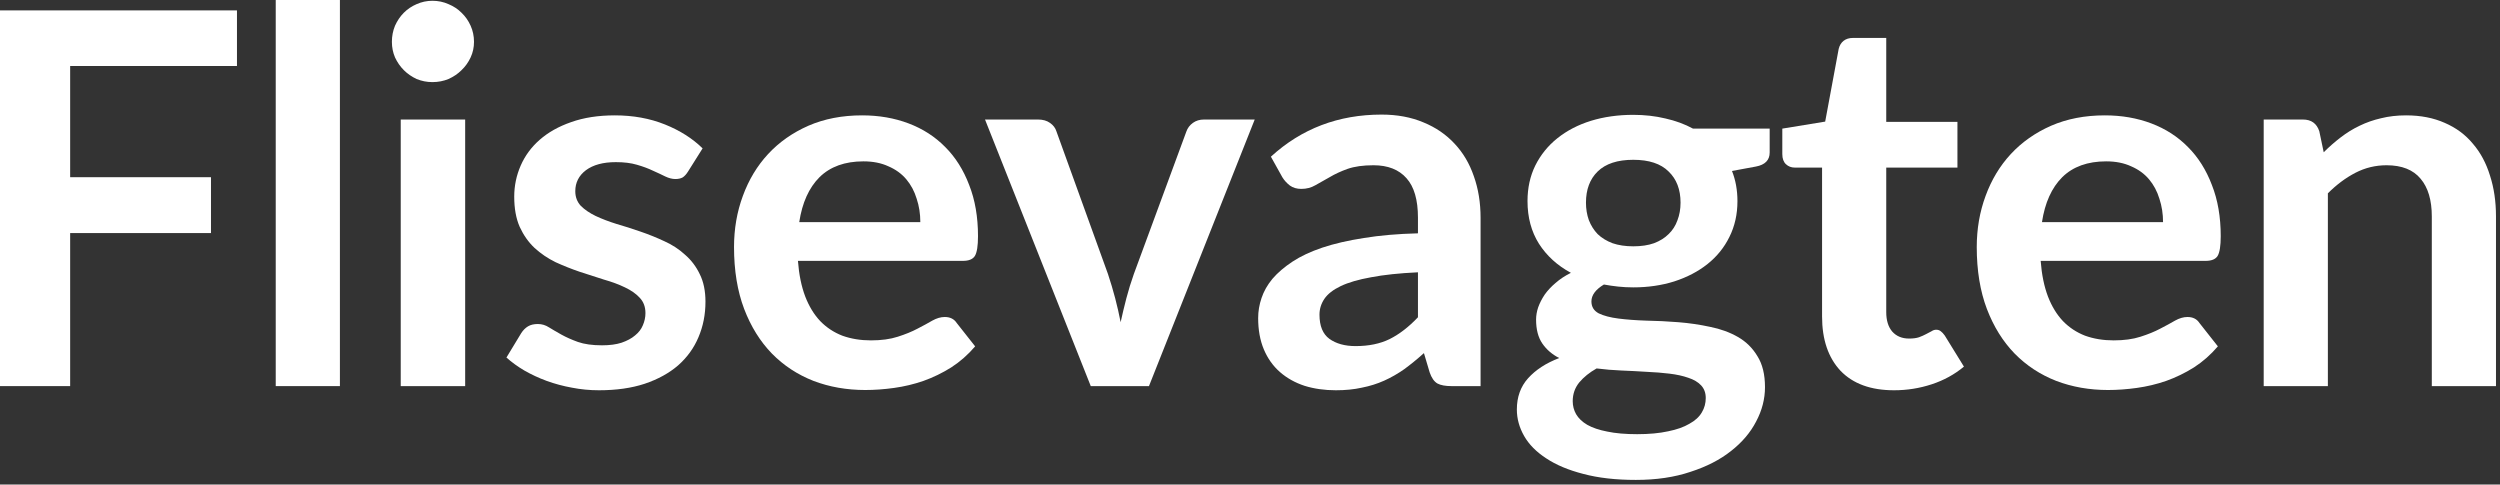
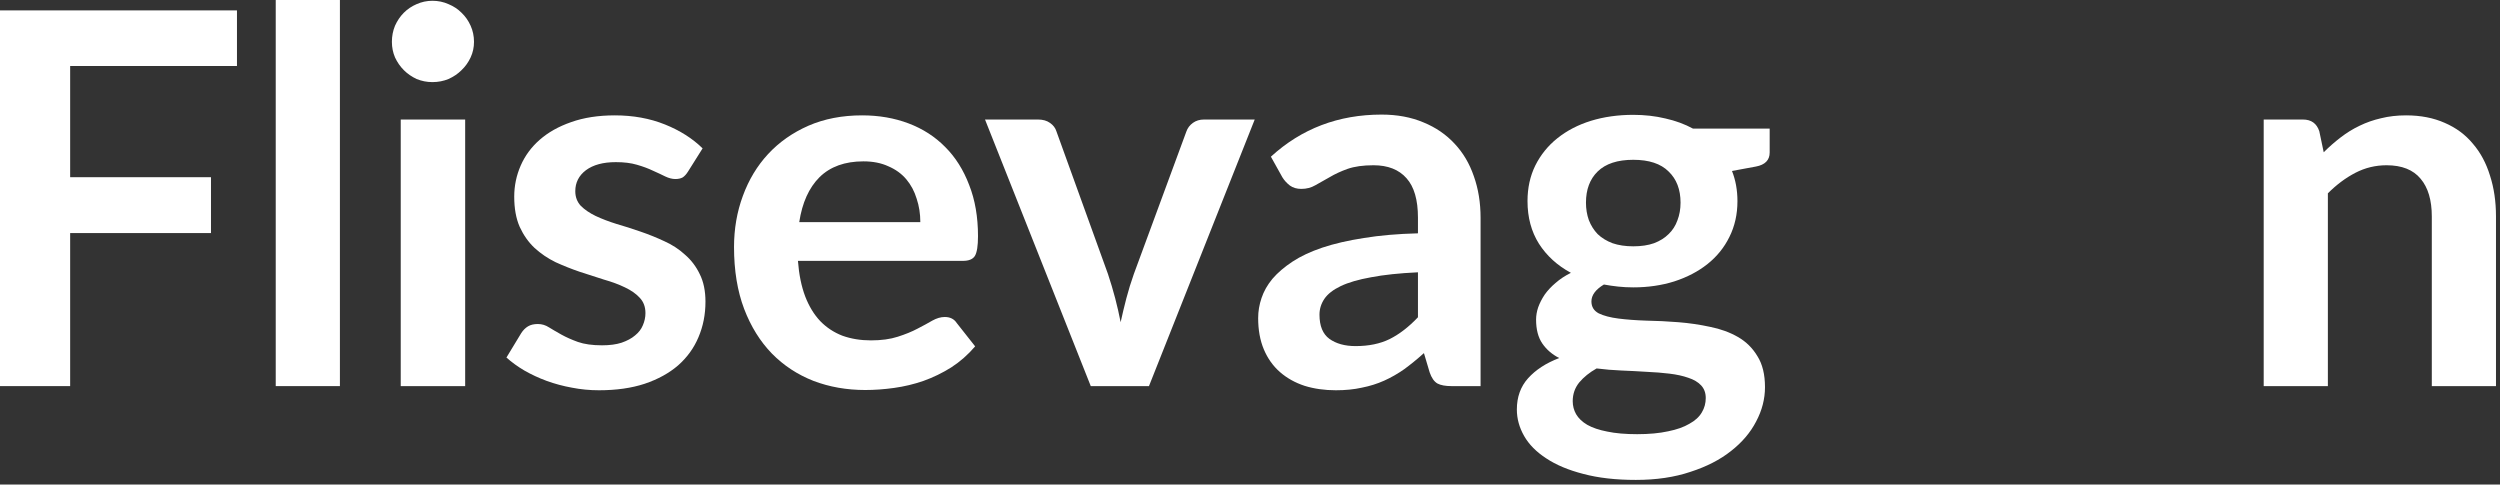
<svg xmlns="http://www.w3.org/2000/svg" width="356" height="69" viewBox="0 0 356 69" fill="none">
  <rect x="0" y="0" width="356" height="69" fill="#333333" stroke="none" />
  <path d="M330.897 21.682C331.662 20.917 332.464 20.214 333.302 19.573C334.166 18.907 335.066 18.352 336.003 17.908C336.965 17.439 337.989 17.082 339.074 16.835C340.16 16.564 341.344 16.428 342.626 16.428C344.698 16.428 346.536 16.786 348.139 17.501C349.743 18.192 351.075 19.178 352.135 20.461C353.221 21.719 354.035 23.236 354.577 25.012C355.145 26.763 355.428 28.7 355.428 30.821V54.982H346.289V30.821C346.289 28.502 345.759 26.714 344.698 25.456C343.638 24.173 342.022 23.532 339.851 23.532C338.273 23.532 336.793 23.89 335.411 24.605C334.03 25.32 332.723 26.295 331.489 27.528V54.982H322.35V17.02H327.937C329.121 17.02 329.898 17.575 330.268 18.685L330.897 21.682Z" fill="white" />
-   <path d="M308.018 31.635C308.018 30.451 307.845 29.341 307.5 28.305C307.179 27.244 306.686 26.319 306.02 25.53C305.354 24.741 304.503 24.124 303.467 23.68C302.456 23.211 301.272 22.977 299.915 22.977C297.276 22.977 295.191 23.729 293.662 25.234C292.157 26.739 291.195 28.872 290.776 31.635H308.018ZM290.591 37.148C290.739 39.097 291.084 40.786 291.627 42.217C292.17 43.623 292.885 44.795 293.773 45.732C294.661 46.645 295.709 47.335 296.918 47.804C298.151 48.248 299.508 48.47 300.988 48.47C302.468 48.47 303.738 48.297 304.799 47.952C305.884 47.607 306.822 47.224 307.611 46.805C308.425 46.386 309.128 46.003 309.72 45.658C310.337 45.313 310.929 45.14 311.496 45.14C312.261 45.14 312.828 45.424 313.198 45.991L315.825 49.321C314.814 50.505 313.679 51.504 312.421 52.318C311.163 53.107 309.843 53.749 308.462 54.242C307.105 54.711 305.712 55.044 304.281 55.241C302.875 55.438 301.506 55.537 300.174 55.537C297.535 55.537 295.08 55.105 292.811 54.242C290.542 53.354 288.568 52.059 286.891 50.357C285.214 48.63 283.894 46.509 282.932 43.993C281.97 41.452 281.489 38.517 281.489 35.187C281.489 32.597 281.908 30.167 282.747 27.898C283.586 25.604 284.782 23.618 286.336 21.941C287.915 20.239 289.826 18.895 292.071 17.908C294.34 16.921 296.893 16.428 299.73 16.428C302.123 16.428 304.33 16.81 306.353 17.575C308.376 18.34 310.115 19.462 311.57 20.942C313.025 22.397 314.16 24.198 314.974 26.344C315.813 28.465 316.232 30.895 316.232 33.633C316.232 35.014 316.084 35.952 315.788 36.445C315.492 36.914 314.925 37.148 314.086 37.148H290.591Z" fill="white" />
-   <path d="M269.711 55.574C266.405 55.574 263.865 54.649 262.089 52.799C260.337 50.924 259.462 48.347 259.462 45.066V23.865H255.577C255.083 23.865 254.664 23.705 254.319 23.384C253.973 23.063 253.801 22.582 253.801 21.941V18.315L259.906 17.316L261.83 6.956C261.953 6.463 262.187 6.08 262.533 5.809C262.878 5.538 263.322 5.402 263.865 5.402H268.601V17.353H278.739V23.865H268.601V44.437C268.601 45.621 268.884 46.546 269.452 47.212C270.044 47.878 270.845 48.211 271.857 48.211C272.424 48.211 272.893 48.149 273.263 48.026C273.657 47.878 273.99 47.73 274.262 47.582C274.558 47.434 274.817 47.298 275.039 47.175C275.261 47.027 275.483 46.953 275.705 46.953C275.976 46.953 276.198 47.027 276.371 47.175C276.543 47.298 276.728 47.496 276.926 47.767L279.664 52.207C278.332 53.317 276.802 54.156 275.076 54.723C273.349 55.29 271.561 55.574 269.711 55.574Z" fill="white" />
  <path d="M232.576 35.076C233.711 35.076 234.698 34.928 235.536 34.632C236.375 34.311 237.066 33.88 237.608 33.337C238.176 32.794 238.595 32.141 238.866 31.376C239.162 30.611 239.31 29.773 239.31 28.86C239.31 26.985 238.743 25.505 237.608 24.42C236.498 23.31 234.821 22.755 232.576 22.755C230.332 22.755 228.642 23.31 227.507 24.42C226.397 25.505 225.842 26.985 225.842 28.86C225.842 29.748 225.978 30.574 226.249 31.339C226.545 32.104 226.965 32.77 227.507 33.337C228.075 33.88 228.778 34.311 229.616 34.632C230.48 34.928 231.466 35.076 232.576 35.076ZM242.899 56.684C242.899 55.944 242.677 55.34 242.233 54.871C241.789 54.402 241.185 54.045 240.42 53.798C239.656 53.527 238.755 53.329 237.719 53.206C236.708 53.083 235.623 52.996 234.463 52.947C233.329 52.873 232.145 52.811 230.911 52.762C229.703 52.713 228.519 52.614 227.359 52.466C226.348 53.033 225.522 53.699 224.88 54.464C224.264 55.229 223.955 56.117 223.955 57.128C223.955 57.794 224.116 58.411 224.436 58.978C224.782 59.57 225.312 60.076 226.027 60.495C226.767 60.914 227.717 61.235 228.876 61.457C230.036 61.704 231.454 61.827 233.131 61.827C234.833 61.827 236.301 61.691 237.534 61.42C238.768 61.173 239.779 60.816 240.568 60.347C241.382 59.903 241.974 59.36 242.344 58.719C242.714 58.102 242.899 57.424 242.899 56.684ZM252.001 18.315V21.719C252.001 22.804 251.348 23.47 250.04 23.717L246.636 24.346C247.154 25.653 247.413 27.084 247.413 28.638C247.413 30.513 247.031 32.215 246.266 33.744C245.526 35.249 244.49 36.531 243.158 37.592C241.826 38.653 240.248 39.479 238.422 40.071C236.622 40.638 234.673 40.922 232.576 40.922C231.836 40.922 231.121 40.885 230.43 40.811C229.74 40.737 229.061 40.638 228.395 40.515C227.211 41.23 226.619 42.032 226.619 42.92C226.619 43.685 226.965 44.252 227.655 44.622C228.371 44.967 229.308 45.214 230.467 45.362C231.627 45.51 232.946 45.609 234.426 45.658C235.906 45.683 237.423 45.757 238.977 45.88C240.531 46.003 242.048 46.225 243.528 46.546C245.008 46.842 246.328 47.323 247.487 47.989C248.647 48.655 249.572 49.568 250.262 50.727C250.978 51.862 251.335 53.329 251.335 55.13C251.335 56.807 250.916 58.435 250.077 60.014C249.263 61.593 248.067 62.999 246.488 64.232C244.934 65.465 243.01 66.452 240.716 67.192C238.447 67.957 235.857 68.339 232.946 68.339C230.085 68.339 227.594 68.055 225.472 67.488C223.351 66.945 221.587 66.205 220.181 65.268C218.775 64.355 217.727 63.295 217.036 62.086C216.346 60.877 216 59.619 216 58.312C216 56.536 216.531 55.056 217.591 53.872C218.677 52.663 220.157 51.701 222.031 50.986C221.02 50.468 220.218 49.777 219.626 48.914C219.034 48.051 218.738 46.916 218.738 45.51C218.738 44.943 218.837 44.363 219.034 43.771C219.256 43.154 219.565 42.55 219.959 41.958C220.379 41.366 220.897 40.811 221.513 40.293C222.13 39.75 222.858 39.269 223.696 38.85C221.772 37.814 220.255 36.433 219.145 34.706C218.06 32.979 217.517 30.957 217.517 28.638C217.517 26.763 217.887 25.074 218.627 23.569C219.392 22.04 220.44 20.745 221.772 19.684C223.129 18.599 224.72 17.772 226.545 17.205C228.395 16.638 230.406 16.354 232.576 16.354C234.204 16.354 235.734 16.527 237.164 16.872C238.595 17.193 239.902 17.674 241.086 18.315H252.001Z" fill="white" />
  <path d="M201.917 38.776C199.278 38.899 197.058 39.134 195.257 39.479C193.456 39.8 192.013 40.219 190.928 40.737C189.843 41.255 189.066 41.859 188.597 42.55C188.128 43.241 187.894 43.993 187.894 44.807C187.894 46.41 188.363 47.557 189.3 48.248C190.262 48.939 191.508 49.284 193.037 49.284C194.912 49.284 196.527 48.951 197.884 48.285C199.265 47.594 200.61 46.558 201.917 45.177V38.776ZM180.975 22.311C185.341 18.315 190.595 16.317 196.737 16.317C198.957 16.317 200.943 16.687 202.694 17.427C204.445 18.142 205.925 19.154 207.134 20.461C208.343 21.744 209.255 23.285 209.872 25.086C210.513 26.887 210.834 28.86 210.834 31.006V54.982H206.69C205.827 54.982 205.161 54.859 204.692 54.612C204.223 54.341 203.853 53.81 203.582 53.021L202.768 50.283C201.806 51.146 200.869 51.911 199.956 52.577C199.043 53.218 198.094 53.761 197.107 54.205C196.12 54.649 195.06 54.982 193.925 55.204C192.815 55.451 191.582 55.574 190.225 55.574C188.622 55.574 187.142 55.364 185.785 54.945C184.428 54.501 183.257 53.847 182.27 52.984C181.283 52.121 180.519 51.048 179.976 49.765C179.433 48.482 179.162 46.99 179.162 45.288C179.162 44.326 179.322 43.376 179.643 42.439C179.964 41.477 180.482 40.564 181.197 39.701C181.937 38.838 182.887 38.024 184.046 37.259C185.205 36.494 186.624 35.828 188.301 35.261C190.003 34.694 191.976 34.237 194.221 33.892C196.466 33.522 199.031 33.3 201.917 33.226V31.006C201.917 28.465 201.374 26.591 200.289 25.382C199.204 24.149 197.637 23.532 195.59 23.532C194.11 23.532 192.877 23.705 191.89 24.05C190.928 24.395 190.077 24.79 189.337 25.234C188.597 25.653 187.919 26.036 187.302 26.381C186.71 26.726 186.044 26.899 185.304 26.899C184.663 26.899 184.12 26.739 183.676 26.418C183.232 26.073 182.874 25.678 182.603 25.234L180.975 22.311Z" fill="white" />
  <path d="M178.672 17.02L163.613 54.982H155.325L140.266 17.02H147.814C148.505 17.02 149.072 17.18 149.516 17.501C149.985 17.822 150.293 18.229 150.441 18.722L157.767 38.998C158.162 40.182 158.507 41.341 158.803 42.476C159.099 43.611 159.358 44.745 159.58 45.88C159.827 44.745 160.098 43.611 160.394 42.476C160.69 41.341 161.048 40.182 161.467 38.998L168.941 18.722C169.114 18.229 169.422 17.822 169.866 17.501C170.31 17.18 170.84 17.02 171.457 17.02H178.672Z" fill="white" />
  <path d="M131.054 31.635C131.054 30.451 130.881 29.341 130.536 28.305C130.215 27.244 129.722 26.319 129.056 25.53C128.39 24.741 127.539 24.124 126.503 23.68C125.492 23.211 124.308 22.977 122.951 22.977C120.312 22.977 118.227 23.729 116.698 25.234C115.193 26.739 114.231 28.872 113.812 31.635H131.054ZM113.627 37.148C113.775 39.097 114.12 40.786 114.663 42.217C115.206 43.623 115.921 44.795 116.809 45.732C117.697 46.645 118.745 47.335 119.954 47.804C121.187 48.248 122.544 48.47 124.024 48.47C125.504 48.47 126.774 48.297 127.835 47.952C128.92 47.607 129.858 47.224 130.647 46.805C131.461 46.386 132.164 46.003 132.756 45.658C133.373 45.313 133.965 45.14 134.532 45.14C135.297 45.14 135.864 45.424 136.234 45.991L138.861 49.321C137.85 50.505 136.715 51.504 135.457 52.318C134.199 53.107 132.879 53.749 131.498 54.242C130.141 54.711 128.748 55.044 127.317 55.241C125.911 55.438 124.542 55.537 123.21 55.537C120.571 55.537 118.116 55.105 115.847 54.242C113.578 53.354 111.604 52.059 109.927 50.357C108.25 48.63 106.93 46.509 105.968 43.993C105.006 41.452 104.525 38.517 104.525 35.187C104.525 32.597 104.944 30.167 105.783 27.898C106.622 25.604 107.818 23.618 109.372 21.941C110.951 20.239 112.862 18.895 115.107 17.908C117.376 16.921 119.929 16.428 122.766 16.428C125.159 16.428 127.366 16.81 129.389 17.575C131.412 18.34 133.151 19.462 134.606 20.942C136.061 22.397 137.196 24.198 138.01 26.344C138.849 28.465 139.268 30.895 139.268 33.633C139.268 35.014 139.12 35.952 138.824 36.445C138.528 36.914 137.961 37.148 137.122 37.148H113.627Z" fill="white" />
  <path d="M97.98 24.42C97.733 24.815 97.474 25.098 97.203 25.271C96.931 25.419 96.586 25.493 96.166 25.493C95.722 25.493 95.242 25.37 94.723 25.123C94.23 24.876 93.65 24.605 92.984 24.309C92.319 23.988 91.554 23.705 90.691 23.458C89.852 23.211 88.853 23.088 87.694 23.088C85.893 23.088 84.475 23.47 83.439 24.235C82.427 25 81.921 25.999 81.921 27.232C81.921 28.046 82.18 28.737 82.698 29.304C83.241 29.847 83.944 30.328 84.807 30.747C85.695 31.166 86.695 31.549 87.805 31.894C88.915 32.215 90.037 32.572 91.171 32.967C92.331 33.362 93.466 33.818 94.576 34.336C95.686 34.829 96.672 35.471 97.535 36.26C98.424 37.025 99.126 37.95 99.644 39.035C100.187 40.12 100.458 41.428 100.458 42.957C100.458 44.782 100.125 46.472 99.459 48.026C98.818 49.555 97.856 50.887 96.573 52.022C95.291 53.132 93.7 54.008 91.8 54.649C89.926 55.266 87.755 55.574 85.288 55.574C83.981 55.574 82.698 55.451 81.441 55.204C80.207 54.982 79.011 54.661 77.852 54.242C76.717 53.823 75.656 53.329 74.669 52.762C73.707 52.195 72.856 51.578 72.117 50.912L74.225 47.434C74.497 47.015 74.817 46.694 75.188 46.472C75.558 46.25 76.026 46.139 76.594 46.139C77.161 46.139 77.691 46.299 78.184 46.62C78.703 46.941 79.294 47.286 79.96 47.656C80.626 48.026 81.403 48.371 82.291 48.692C83.204 49.013 84.351 49.173 85.733 49.173C86.818 49.173 87.743 49.05 88.507 48.803C89.297 48.532 89.938 48.186 90.431 47.767C90.949 47.348 91.32 46.867 91.541 46.324C91.788 45.757 91.912 45.177 91.912 44.585C91.912 43.697 91.64 42.969 91.097 42.402C90.579 41.835 89.876 41.341 88.988 40.922C88.125 40.503 87.126 40.133 85.992 39.812C84.882 39.467 83.734 39.097 82.55 38.702C81.391 38.307 80.244 37.851 79.109 37.333C77.999 36.79 77 36.112 76.112 35.298C75.249 34.484 74.546 33.485 74.003 32.301C73.485 31.117 73.226 29.686 73.226 28.009C73.226 26.455 73.535 24.975 74.151 23.569C74.768 22.163 75.668 20.942 76.853 19.906C78.061 18.845 79.553 18.007 81.329 17.39C83.13 16.749 85.202 16.428 87.546 16.428C90.16 16.428 92.54 16.86 94.686 17.723C96.832 18.586 98.621 19.721 100.051 21.127L97.98 24.42Z" fill="white" />
  <path d="M66.24 17.02V54.982H57.064V17.02H66.24ZM67.498 5.957C67.498 6.746 67.338 7.486 67.017 8.177C66.697 8.868 66.265 9.472 65.722 9.99C65.204 10.508 64.588 10.927 63.872 11.248C63.157 11.544 62.392 11.692 61.578 11.692C60.789 11.692 60.037 11.544 59.321 11.248C58.631 10.927 58.026 10.508 57.508 9.99C56.99 9.472 56.571 8.868 56.25 8.177C55.954 7.486 55.806 6.746 55.806 5.957C55.806 5.143 55.954 4.378 56.25 3.663C56.571 2.948 56.99 2.331 57.508 1.813C58.026 1.295 58.631 0.888 59.321 0.592C60.037 0.271 60.789 0.111 61.578 0.111C62.392 0.111 63.157 0.271 63.872 0.592C64.588 0.888 65.204 1.295 65.722 1.813C66.265 2.331 66.697 2.948 67.017 3.663C67.338 4.378 67.498 5.143 67.498 5.957Z" fill="white" />
  <path d="M48.403 0V54.982H39.264V0H48.403Z" fill="white" />
  <path d="M9.99 9.398V25.234H30.044V33.189H9.99V54.982H0V1.48H33.744V9.398H9.99Z" fill="white" />
</svg>